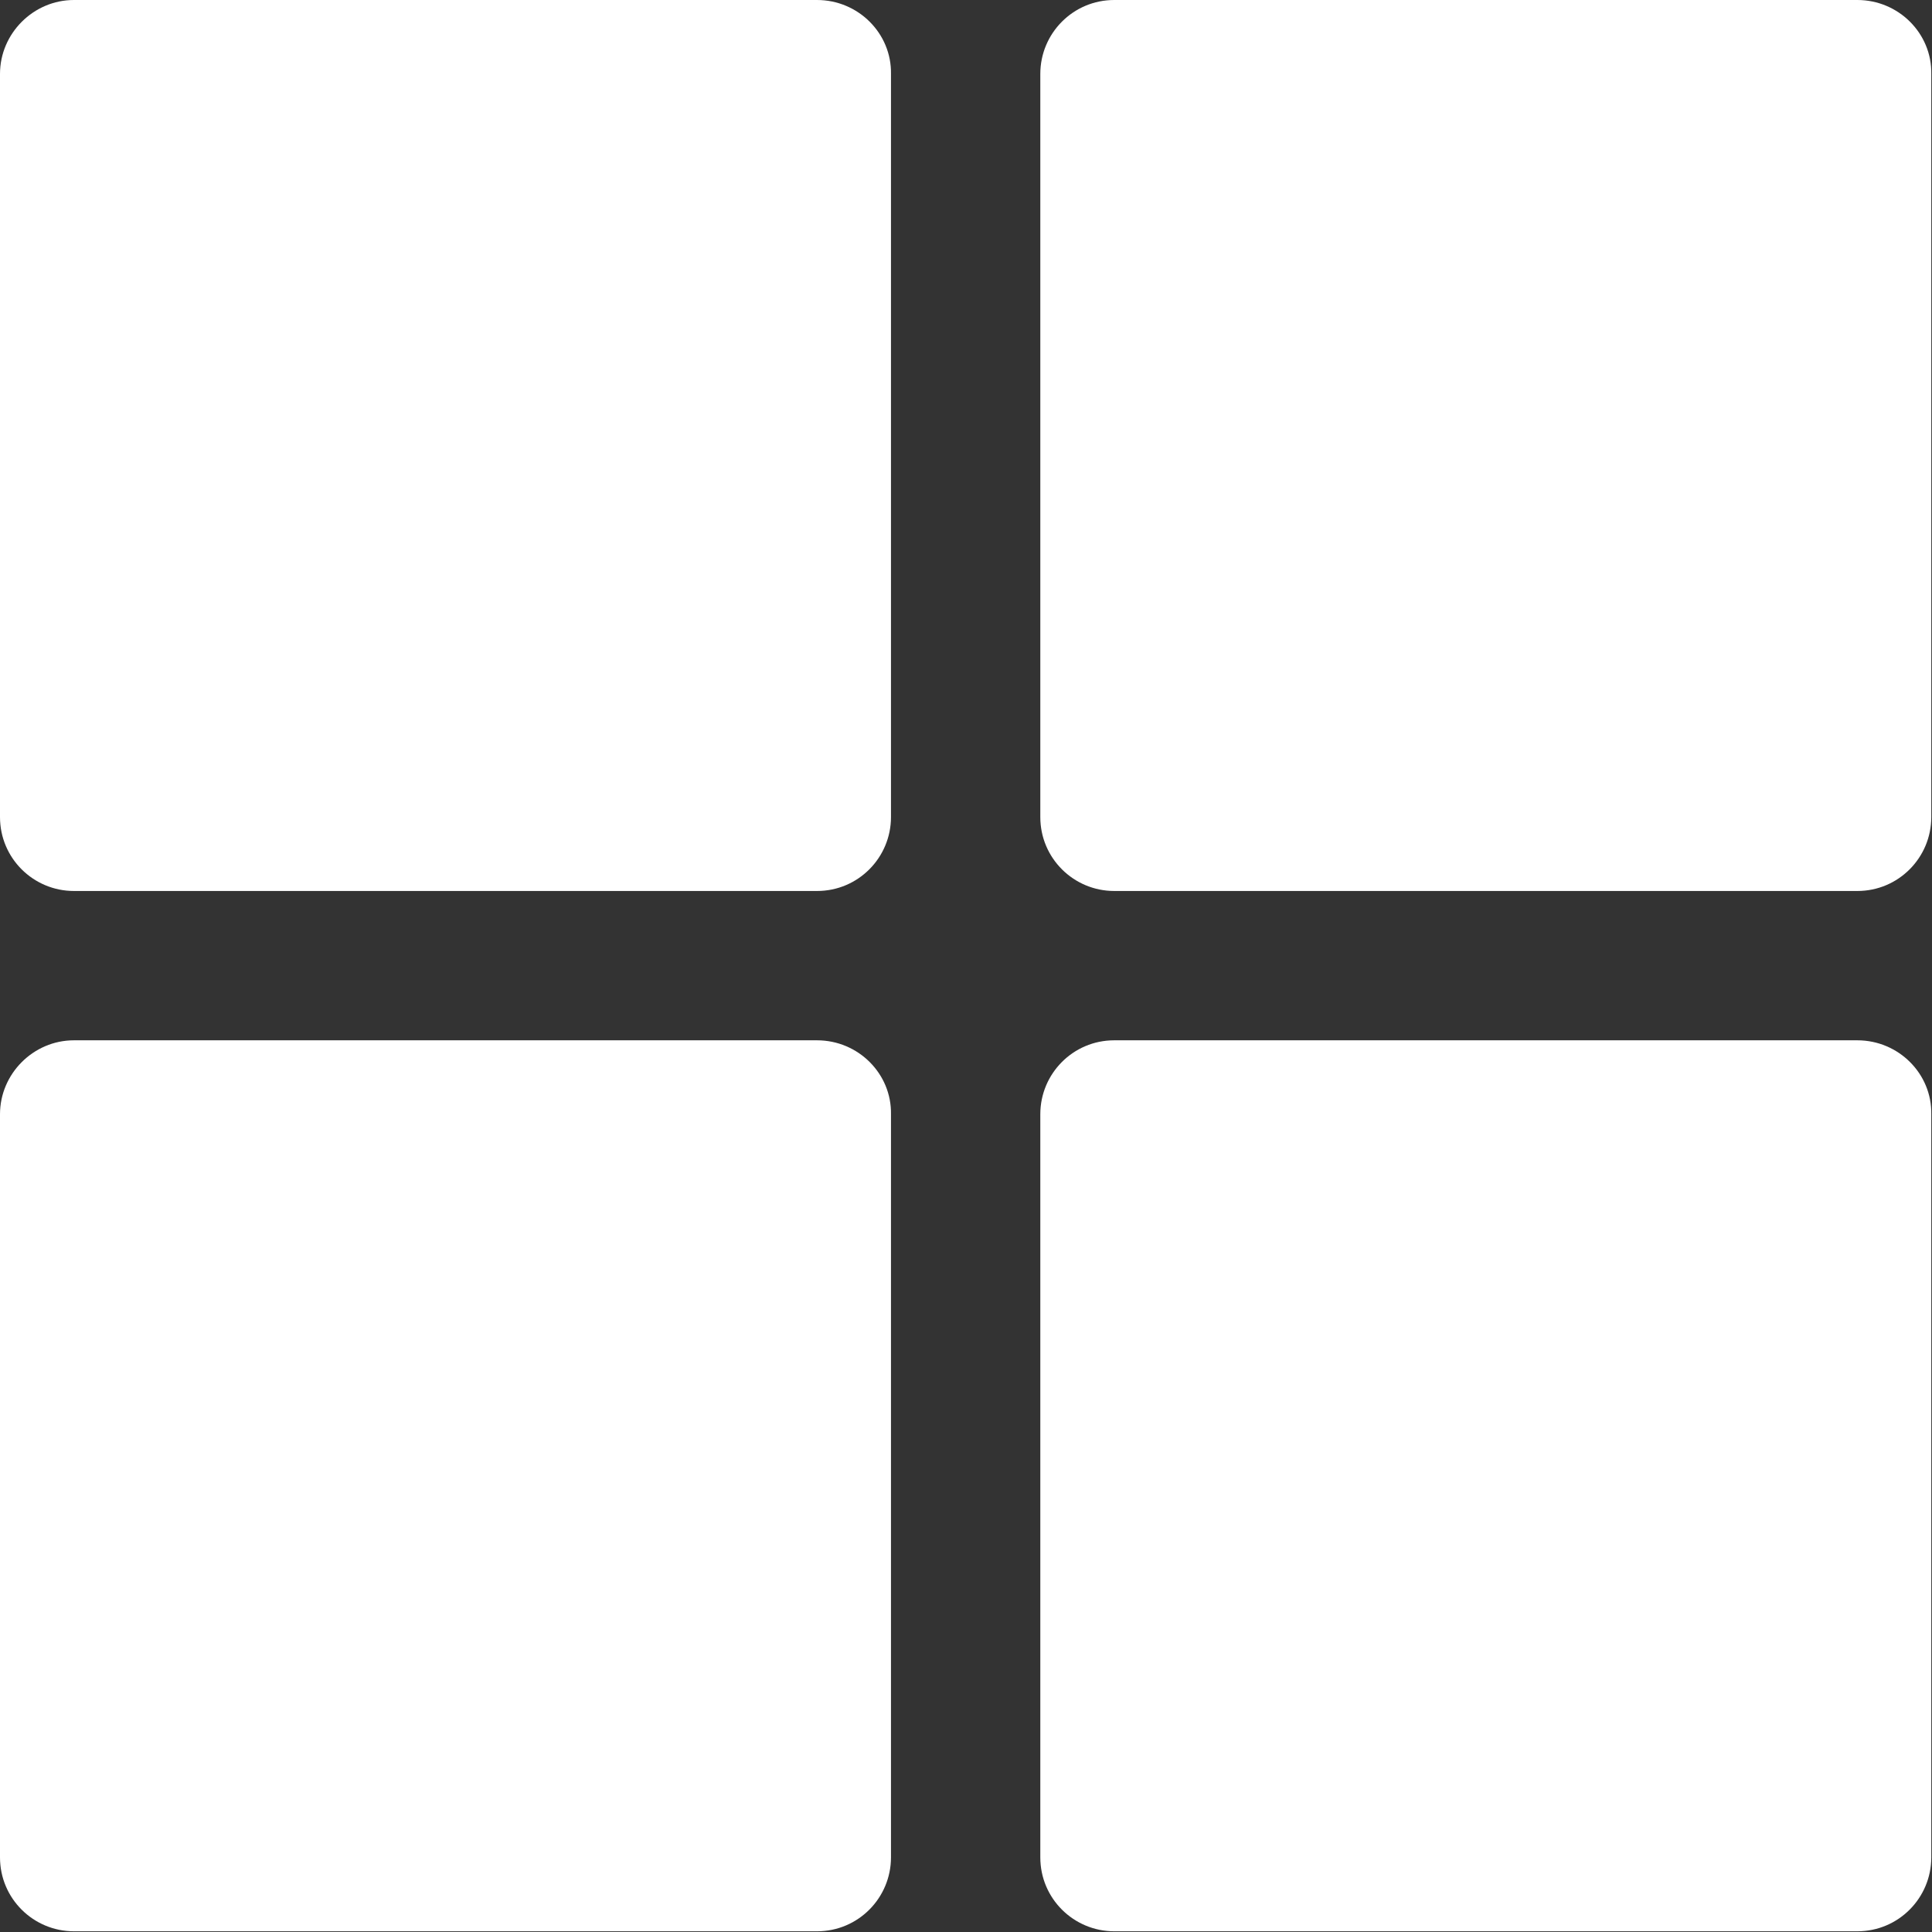
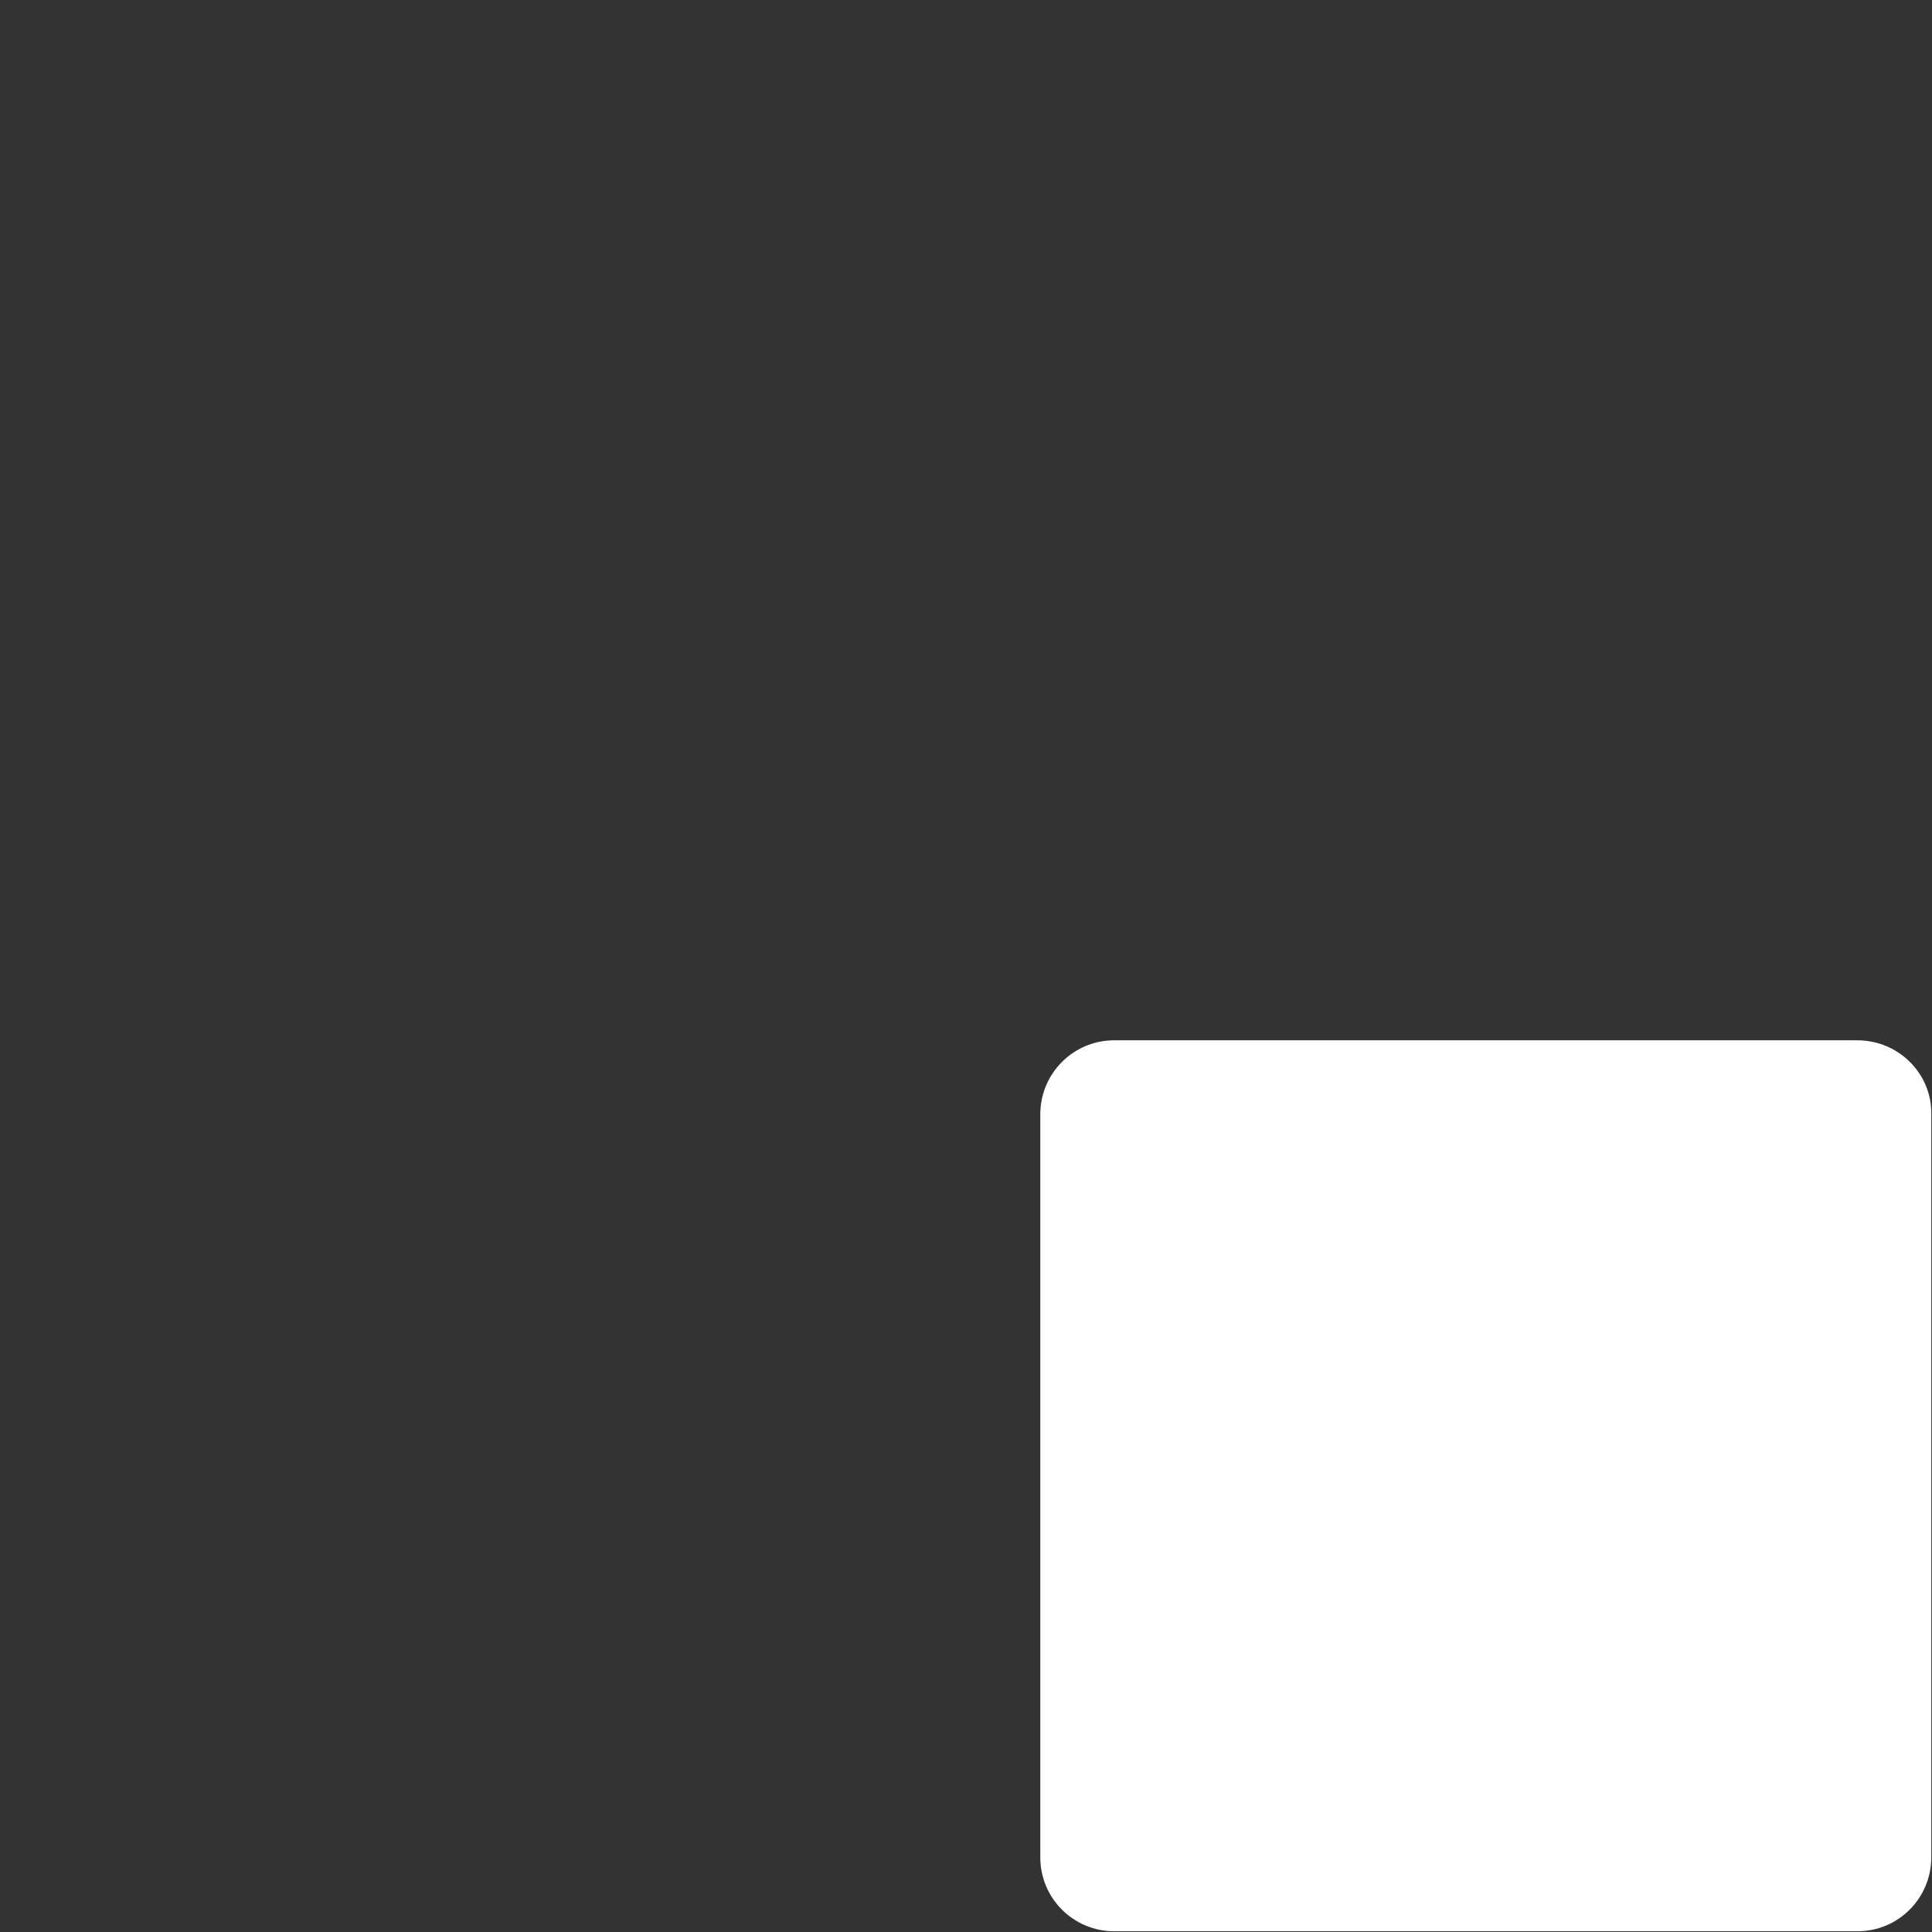
<svg xmlns="http://www.w3.org/2000/svg" version="1.1" id="Capa_1" x="0px" y="0px" viewBox="0 0 271.7 271.7" style="enable-background:new 0 0 271.7 271.7;" xml:space="preserve">
  <rect x="0" y="0" width="271.7" height="271.7" fill="#333333" stroke="none" />
  <style type="text/css">
	.st0{fill:#FFFFFF;}
</style>
  <g>
    <g>
      <g>
-         <path class="st0" d="M114.9,0H10.4C4.7,0,0,4.7,0,10.4v104.5c0,5.8,4.7,10.4,10.4,10.4h104.5c5.8,0,10.4-4.7,10.4-10.4V10.4     C125.4,4.7,120.7,0,114.9,0z" />
-         <path class="st0" d="M261.2,0H156.7c-5.8,0-10.4,4.7-10.4,10.4v104.5c0,5.8,4.7,10.4,10.4,10.4h104.5c5.8,0,10.4-4.7,10.4-10.4     V10.4C271.7,4.7,267,0,261.2,0z" />
-         <path class="st0" d="M114.9,146.3H10.4C4.7,146.3,0,151,0,156.7v104.5c0,5.8,4.7,10.4,10.4,10.4h104.5c5.8,0,10.4-4.7,10.4-10.4     V156.7C125.4,151,120.7,146.3,114.9,146.3z" />
        <path class="st0" d="M261.2,146.3H156.7c-5.8,0-10.4,4.7-10.4,10.4v104.5c0,5.8,4.7,10.4,10.4,10.4h104.5     c5.8,0,10.4-4.7,10.4-10.4V156.7C271.7,151,267,146.3,261.2,146.3z" />
      </g>
    </g>
  </g>
</svg>